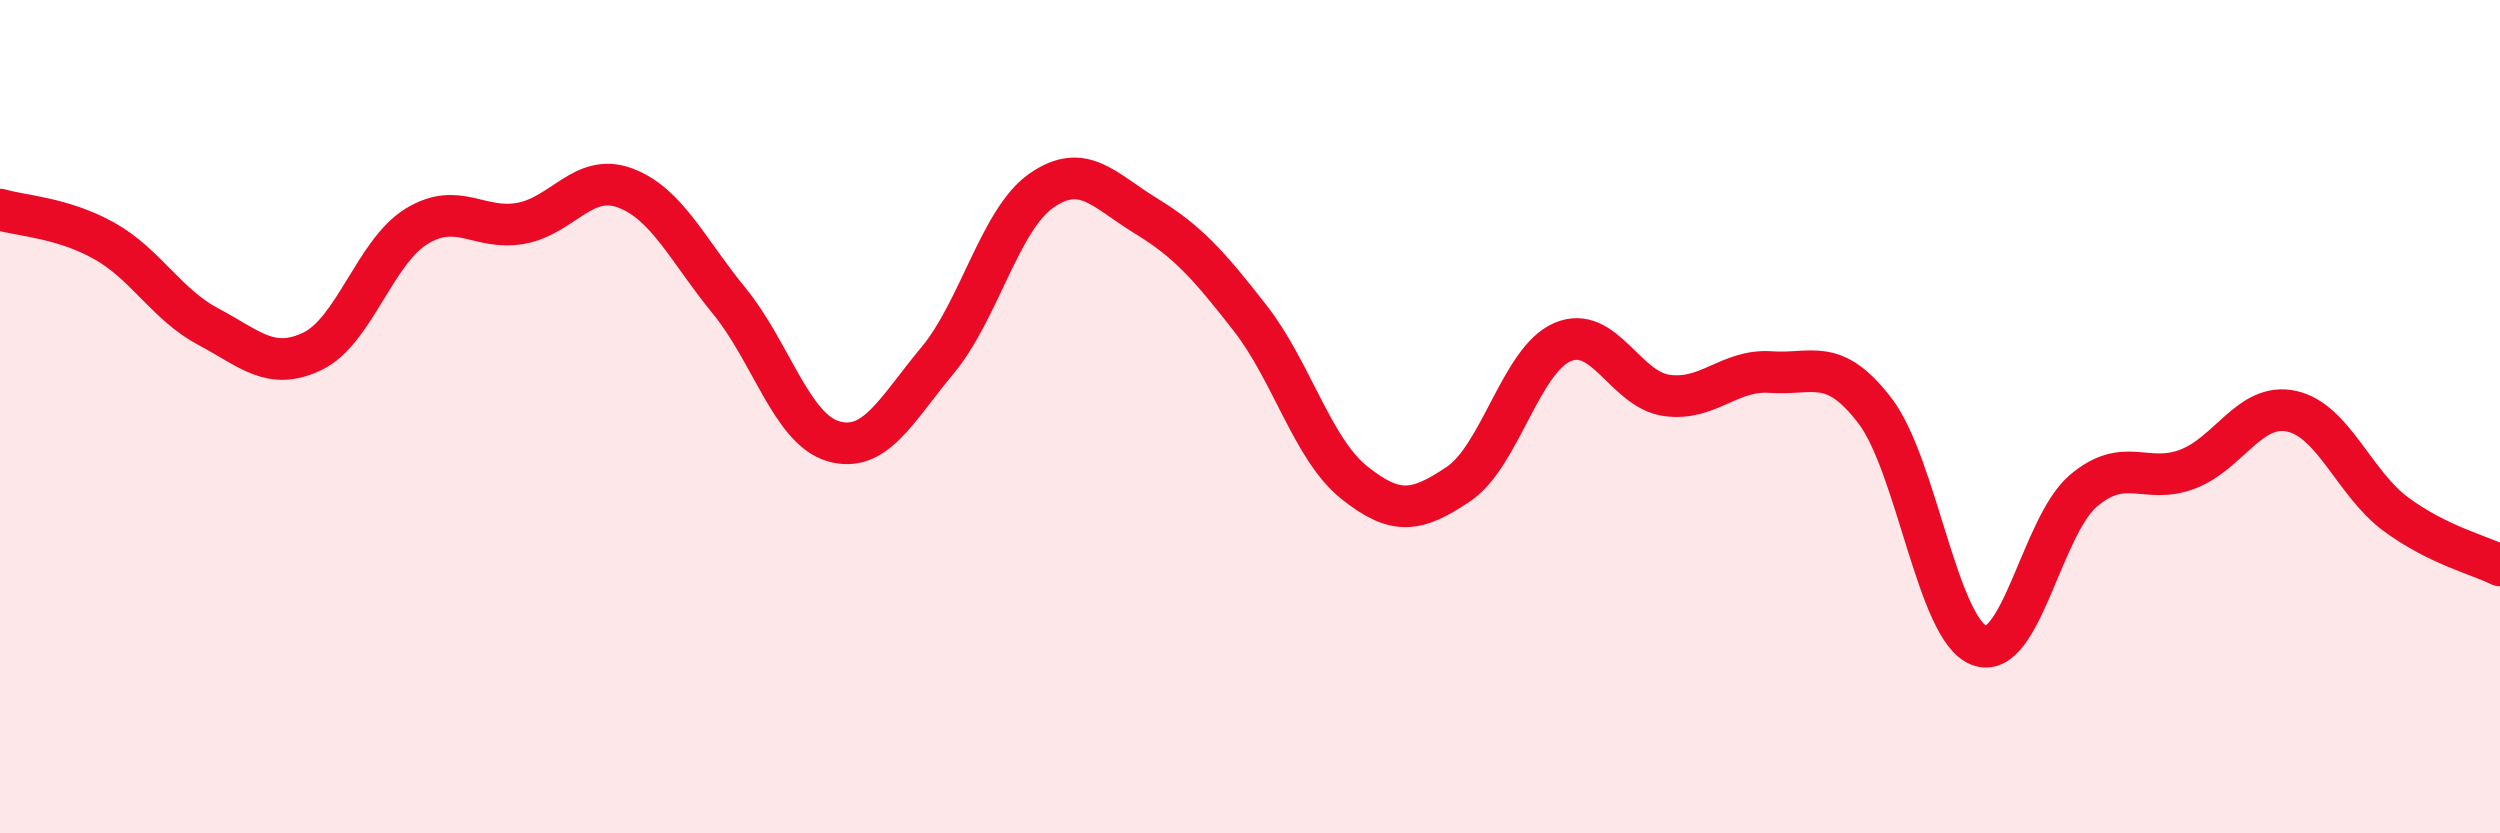
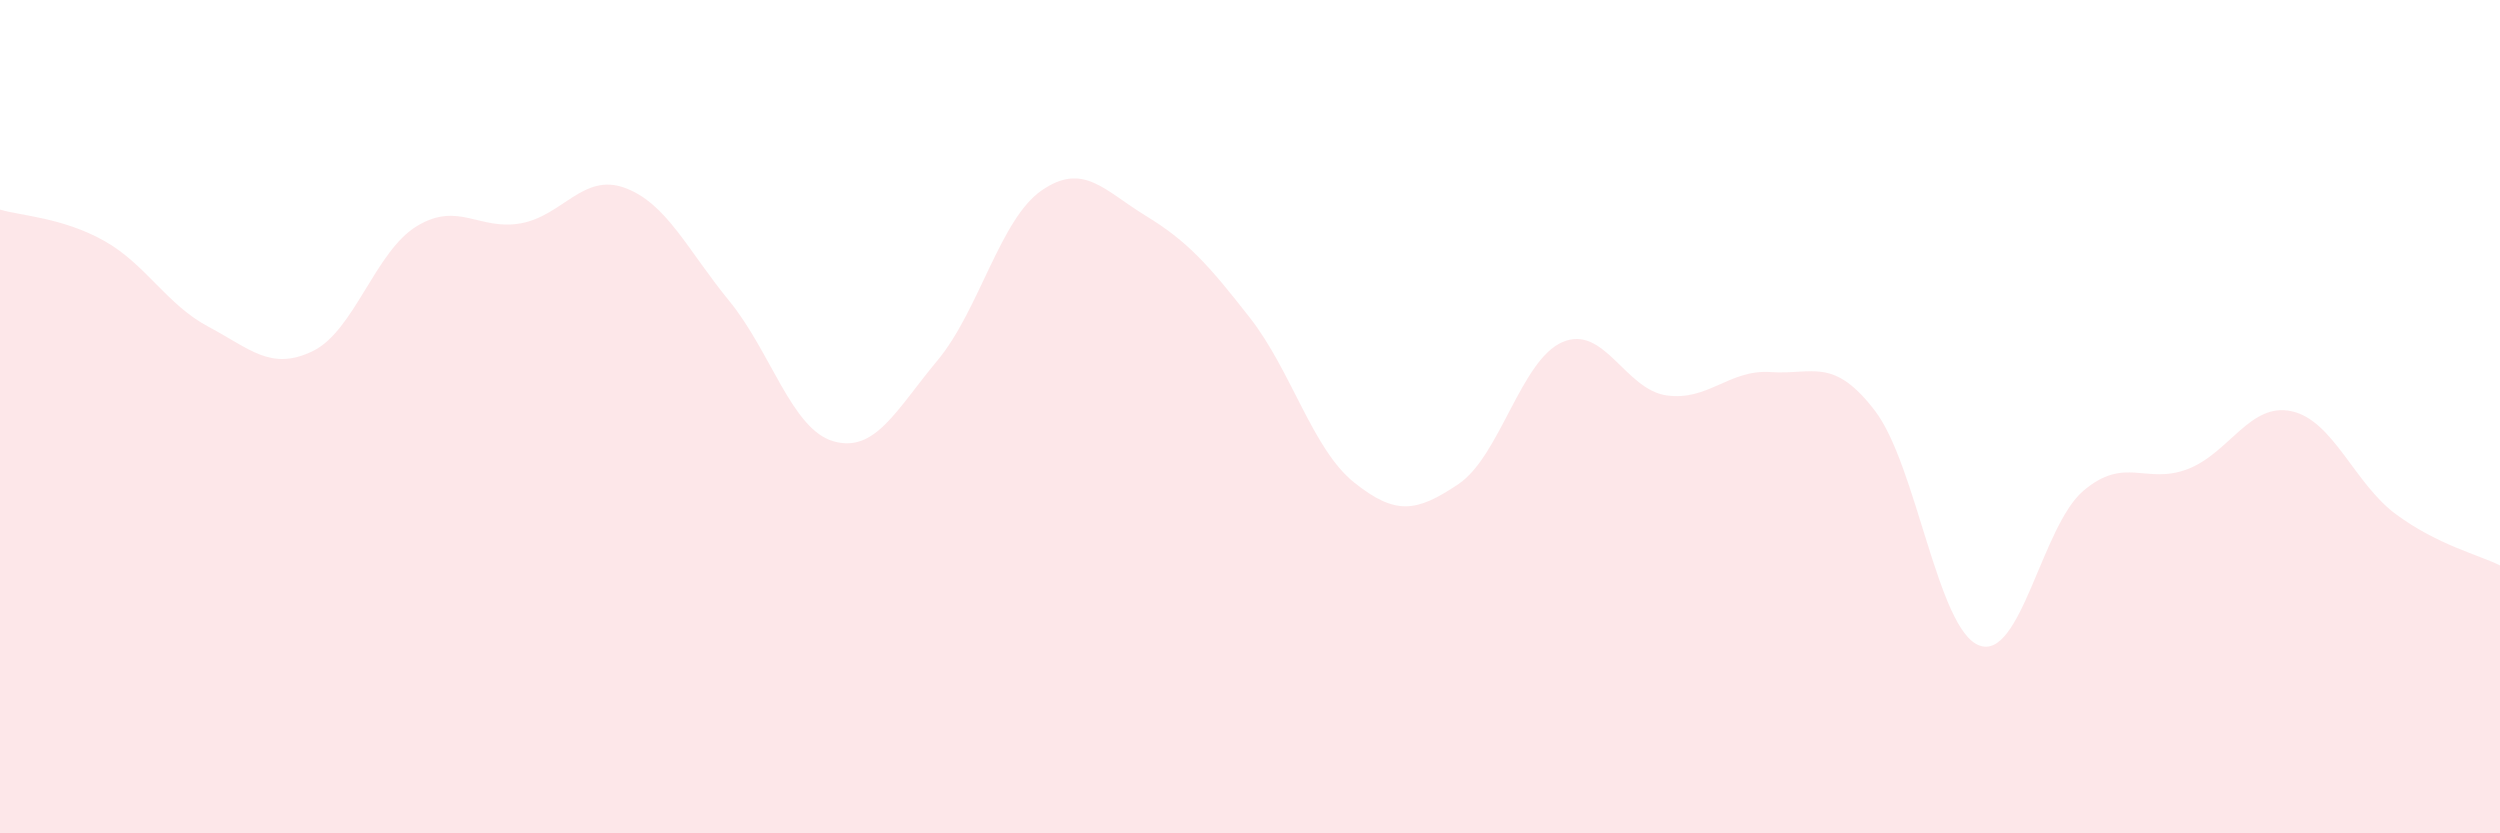
<svg xmlns="http://www.w3.org/2000/svg" width="60" height="20" viewBox="0 0 60 20">
  <path d="M 0,5.03 C 0.5,5.18 1.5,5.22 2.5,5.78 C 3.5,6.34 4,7.31 5,7.84 C 6,8.37 6.5,8.91 7.5,8.43 C 8.5,7.95 9,6.04 10,5.43 C 11,4.82 11.5,5.54 12.5,5.36 C 13.5,5.18 14,4.14 15,4.51 C 16,4.88 16.5,6 17.5,7.22 C 18.5,8.44 19,10.3 20,10.59 C 21,10.88 21.5,9.85 22.5,8.65 C 23.5,7.45 24,5.26 25,4.57 C 26,3.88 26.5,4.57 27.5,5.18 C 28.5,5.79 29,6.35 30,7.63 C 31,8.91 31.5,10.78 32.5,11.58 C 33.5,12.38 34,12.29 35,11.62 C 36,10.95 36.5,8.64 37.5,8.21 C 38.5,7.78 39,9.35 40,9.49 C 41,9.63 41.5,8.86 42.5,8.93 C 43.5,9 44,8.55 45,9.86 C 46,11.17 46.5,15.11 47.5,15.49 C 48.5,15.87 49,12.63 50,11.78 C 51,10.93 51.5,11.64 52.5,11.26 C 53.5,10.88 54,9.65 55,9.87 C 56,10.09 56.5,11.6 57.5,12.34 C 58.5,13.08 59.5,13.32 60,13.57L60 20L0 20Z" fill="#EB0A25" opacity="0.1" stroke-linecap="round" stroke-linejoin="round" />
-   <path d="M 0,5.03 C 0.5,5.18 1.5,5.22 2.5,5.78 C 3.5,6.34 4,7.31 5,7.84 C 6,8.37 6.5,8.91 7.5,8.43 C 8.5,7.95 9,6.04 10,5.43 C 11,4.82 11.5,5.54 12.5,5.36 C 13.5,5.18 14,4.14 15,4.51 C 16,4.88 16.5,6 17.5,7.22 C 18.5,8.44 19,10.3 20,10.59 C 21,10.88 21.5,9.85 22.5,8.65 C 23.5,7.45 24,5.26 25,4.57 C 26,3.88 26.5,4.57 27.5,5.18 C 28.5,5.79 29,6.35 30,7.63 C 31,8.91 31.5,10.78 32.5,11.58 C 33.5,12.38 34,12.29 35,11.62 C 36,10.95 36.5,8.64 37.5,8.21 C 38.5,7.78 39,9.35 40,9.49 C 41,9.63 41.5,8.86 42.5,8.93 C 43.5,9 44,8.55 45,9.86 C 46,11.17 46.5,15.11 47.5,15.49 C 48.5,15.87 49,12.63 50,11.78 C 51,10.93 51.5,11.64 52.5,11.26 C 53.5,10.88 54,9.65 55,9.87 C 56,10.09 56.5,11.6 57.5,12.34 C 58.5,13.08 59.5,13.32 60,13.57" stroke="#EB0A25" stroke-width="1" fill="none" stroke-linecap="round" stroke-linejoin="round" />
</svg>